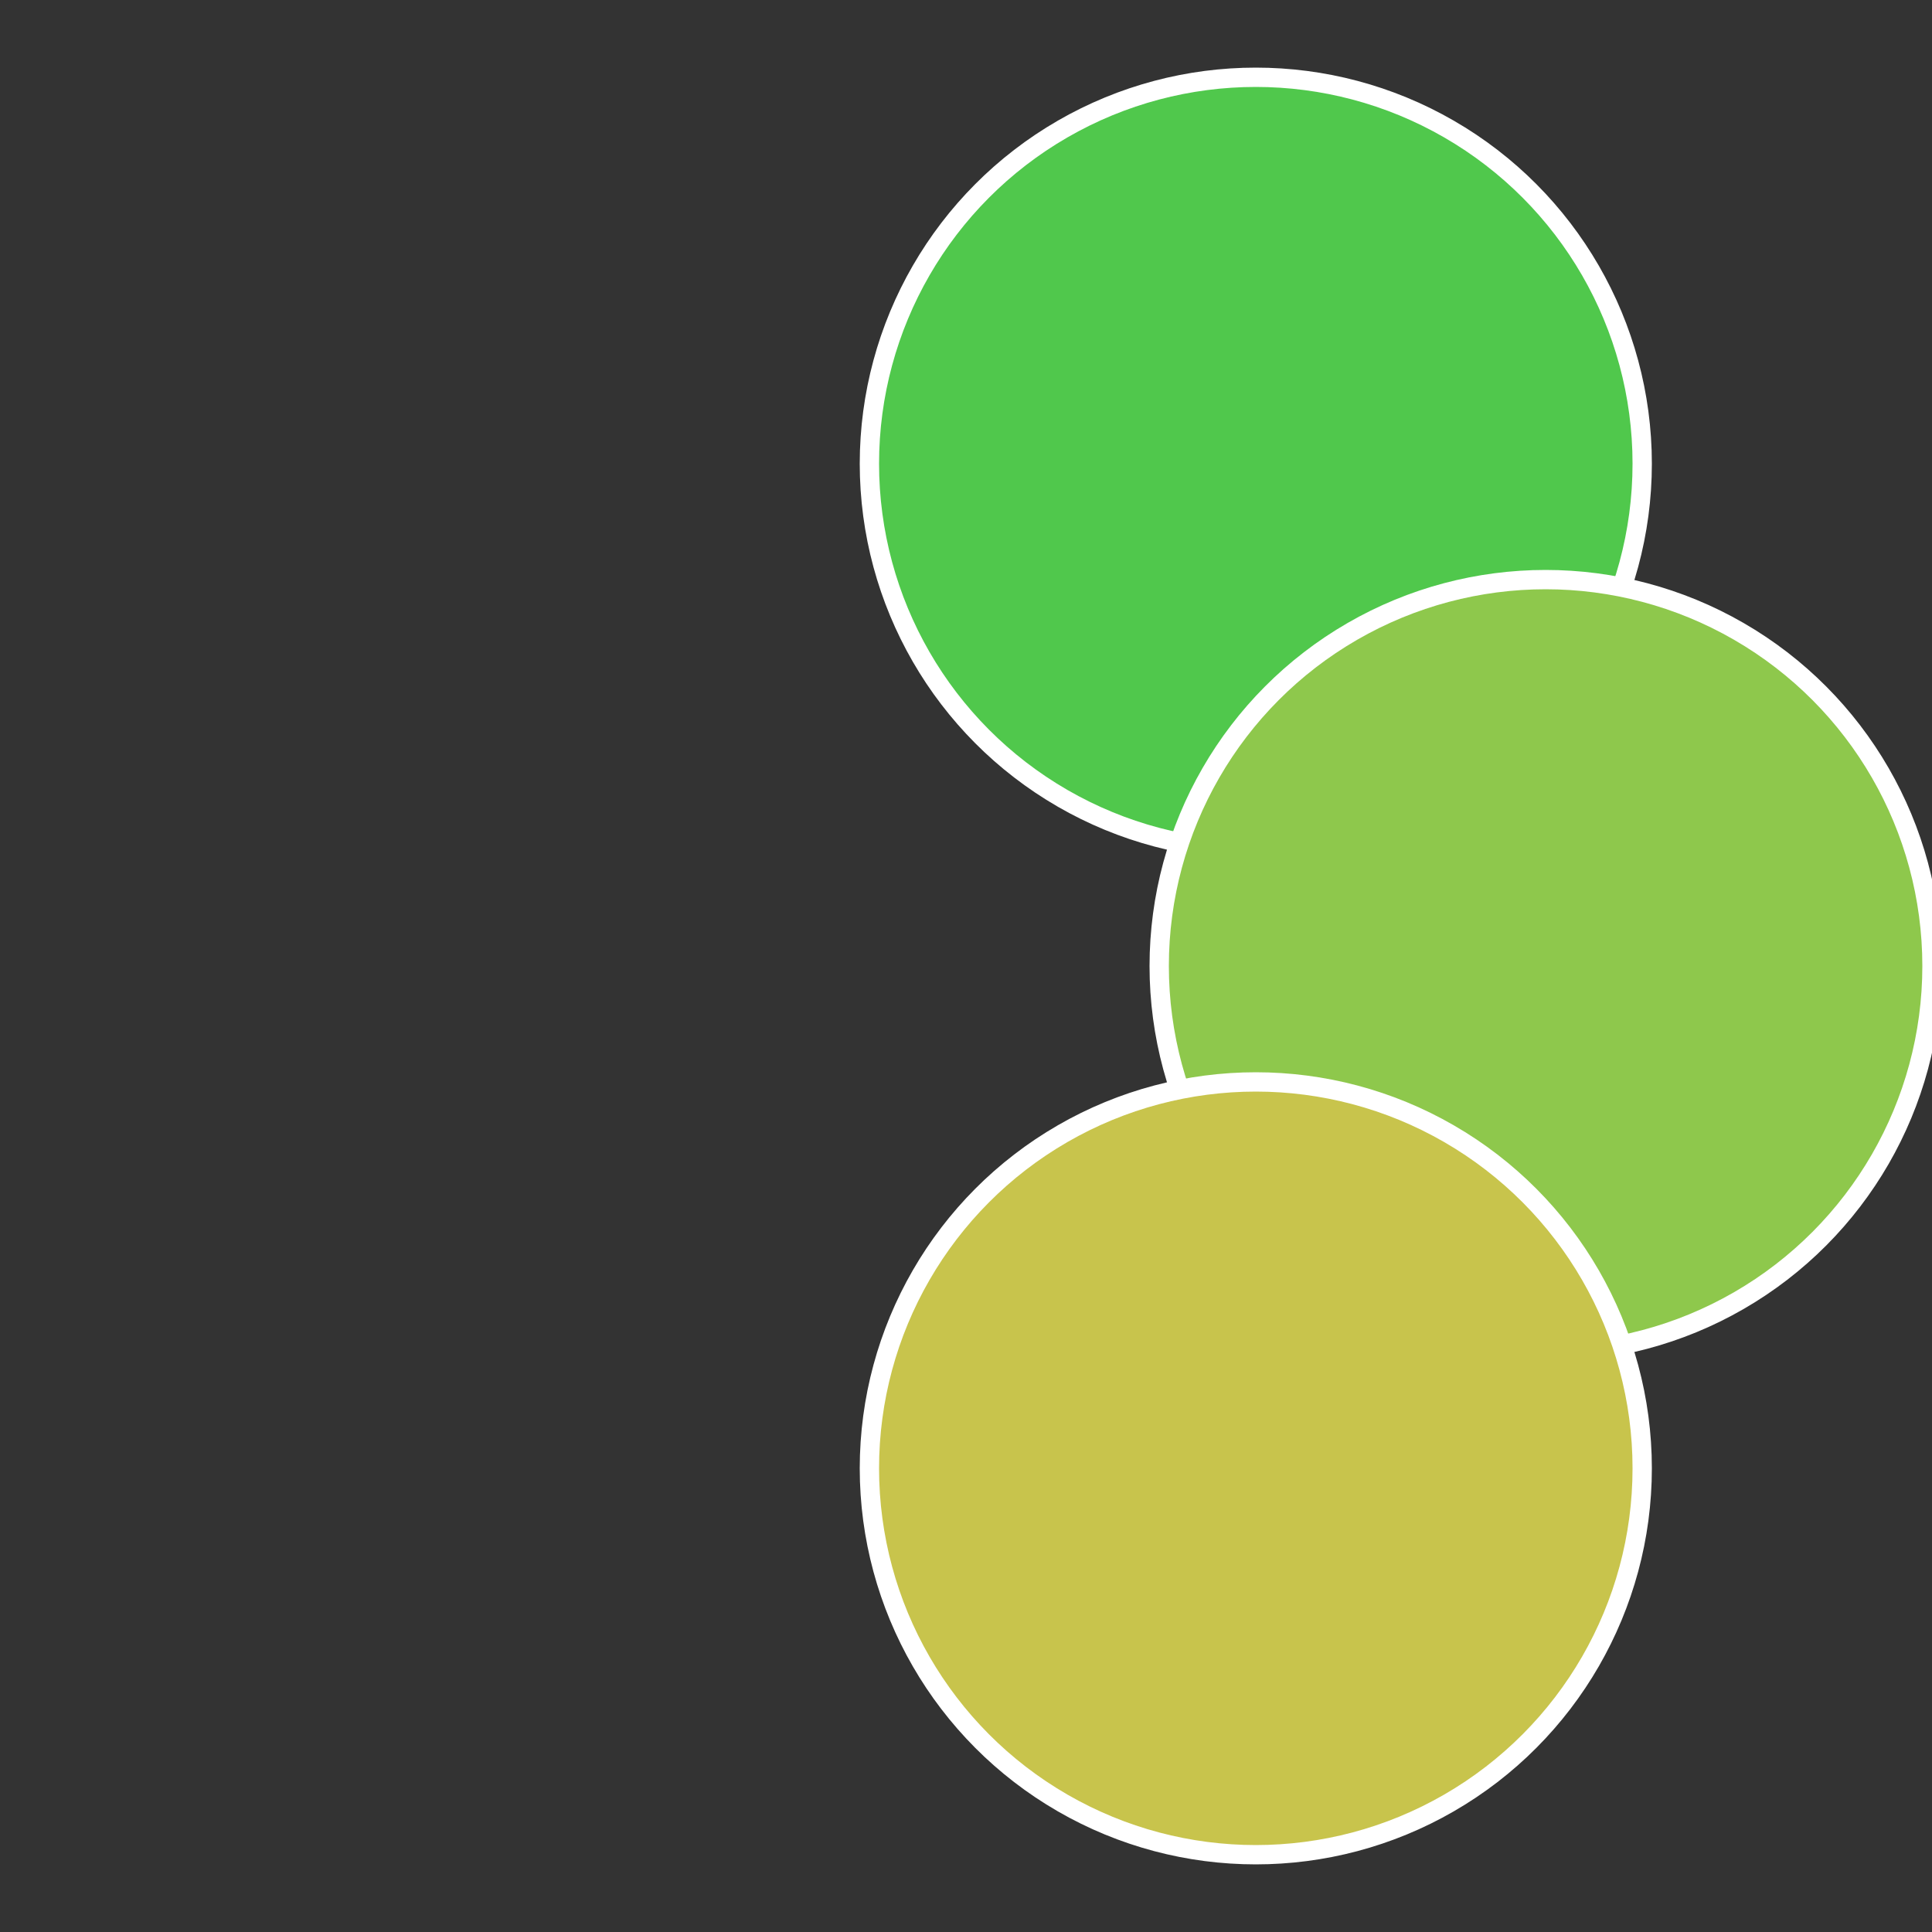
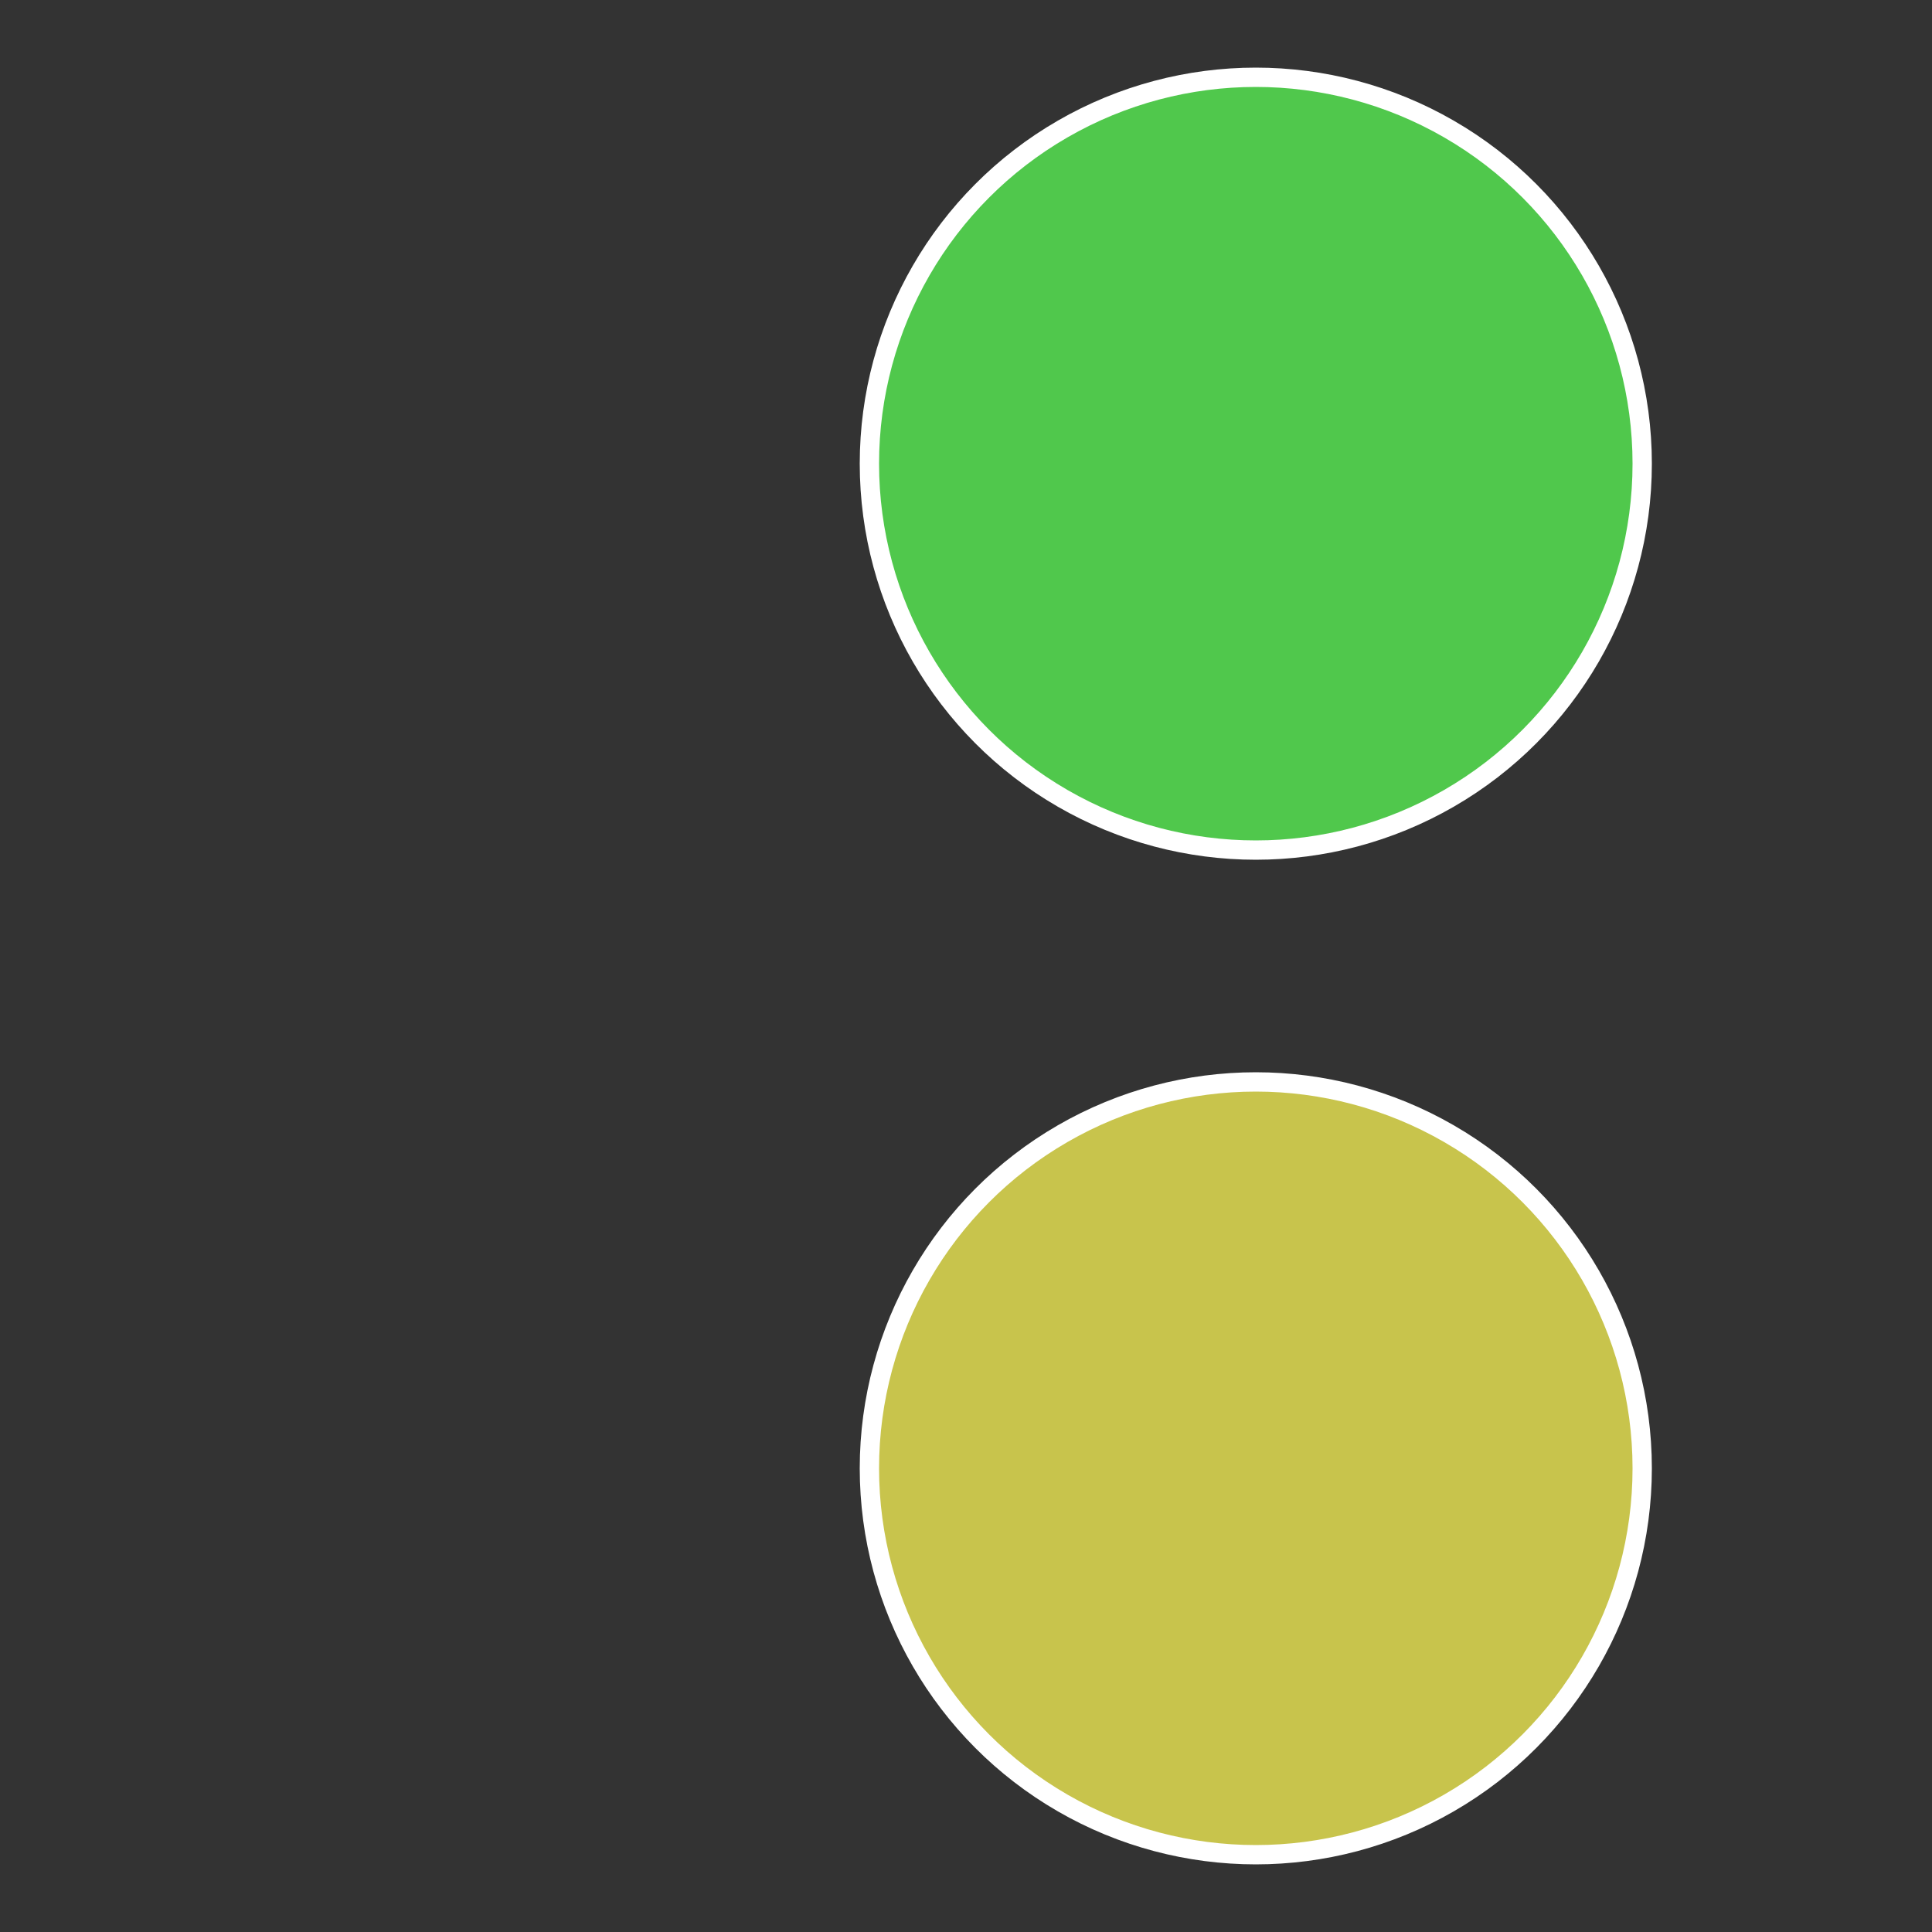
<svg xmlns="http://www.w3.org/2000/svg" width="500" height="500" viewBox="-1 -1 2 2">
  <rect x="-1" y="-1" width="2" height="2" fill="#333333" stroke="none" />
  <circle cx="0.3" cy="-0.52" r="0.4" fill="#50c84c" stroke="#fff" stroke-width="1%" />
-   <circle cx="0.6" cy="0" r="0.4" fill="#8ec84c" stroke="#fff" stroke-width="1%" />
  <circle cx="0.3" cy="0.52" r="0.4" fill="#c8c44c" stroke="#fff" stroke-width="1%" />
</svg>